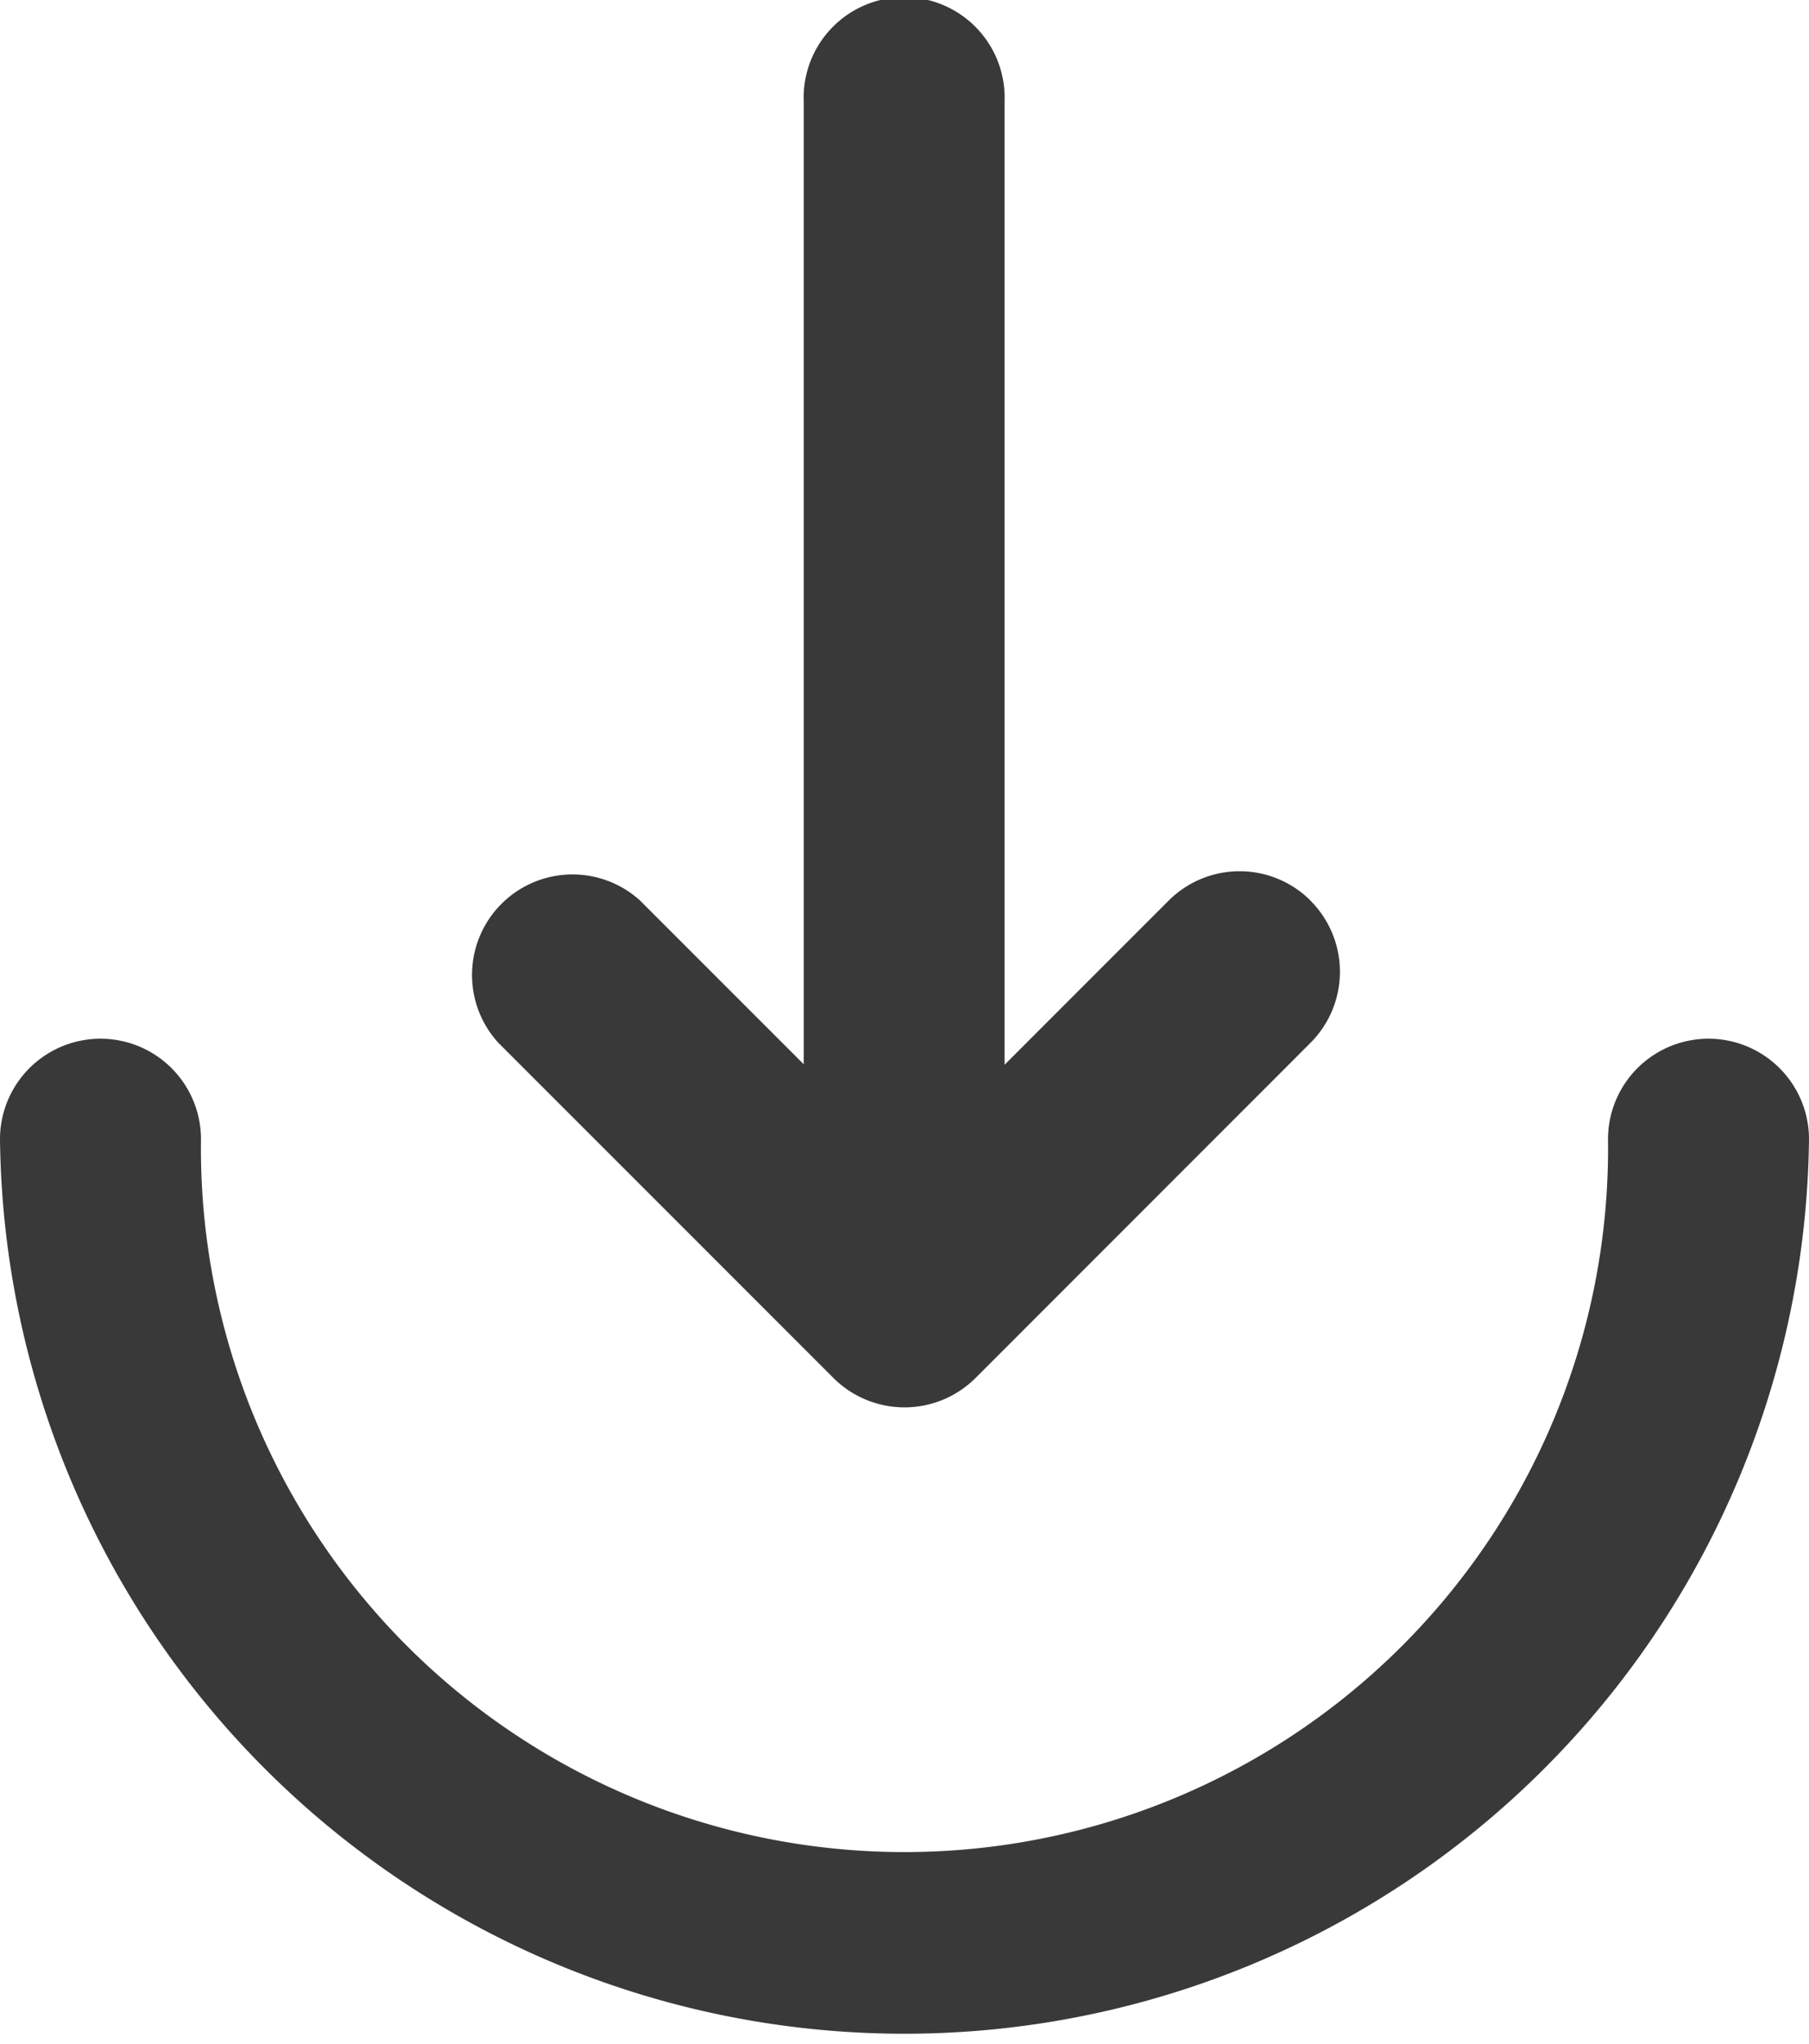
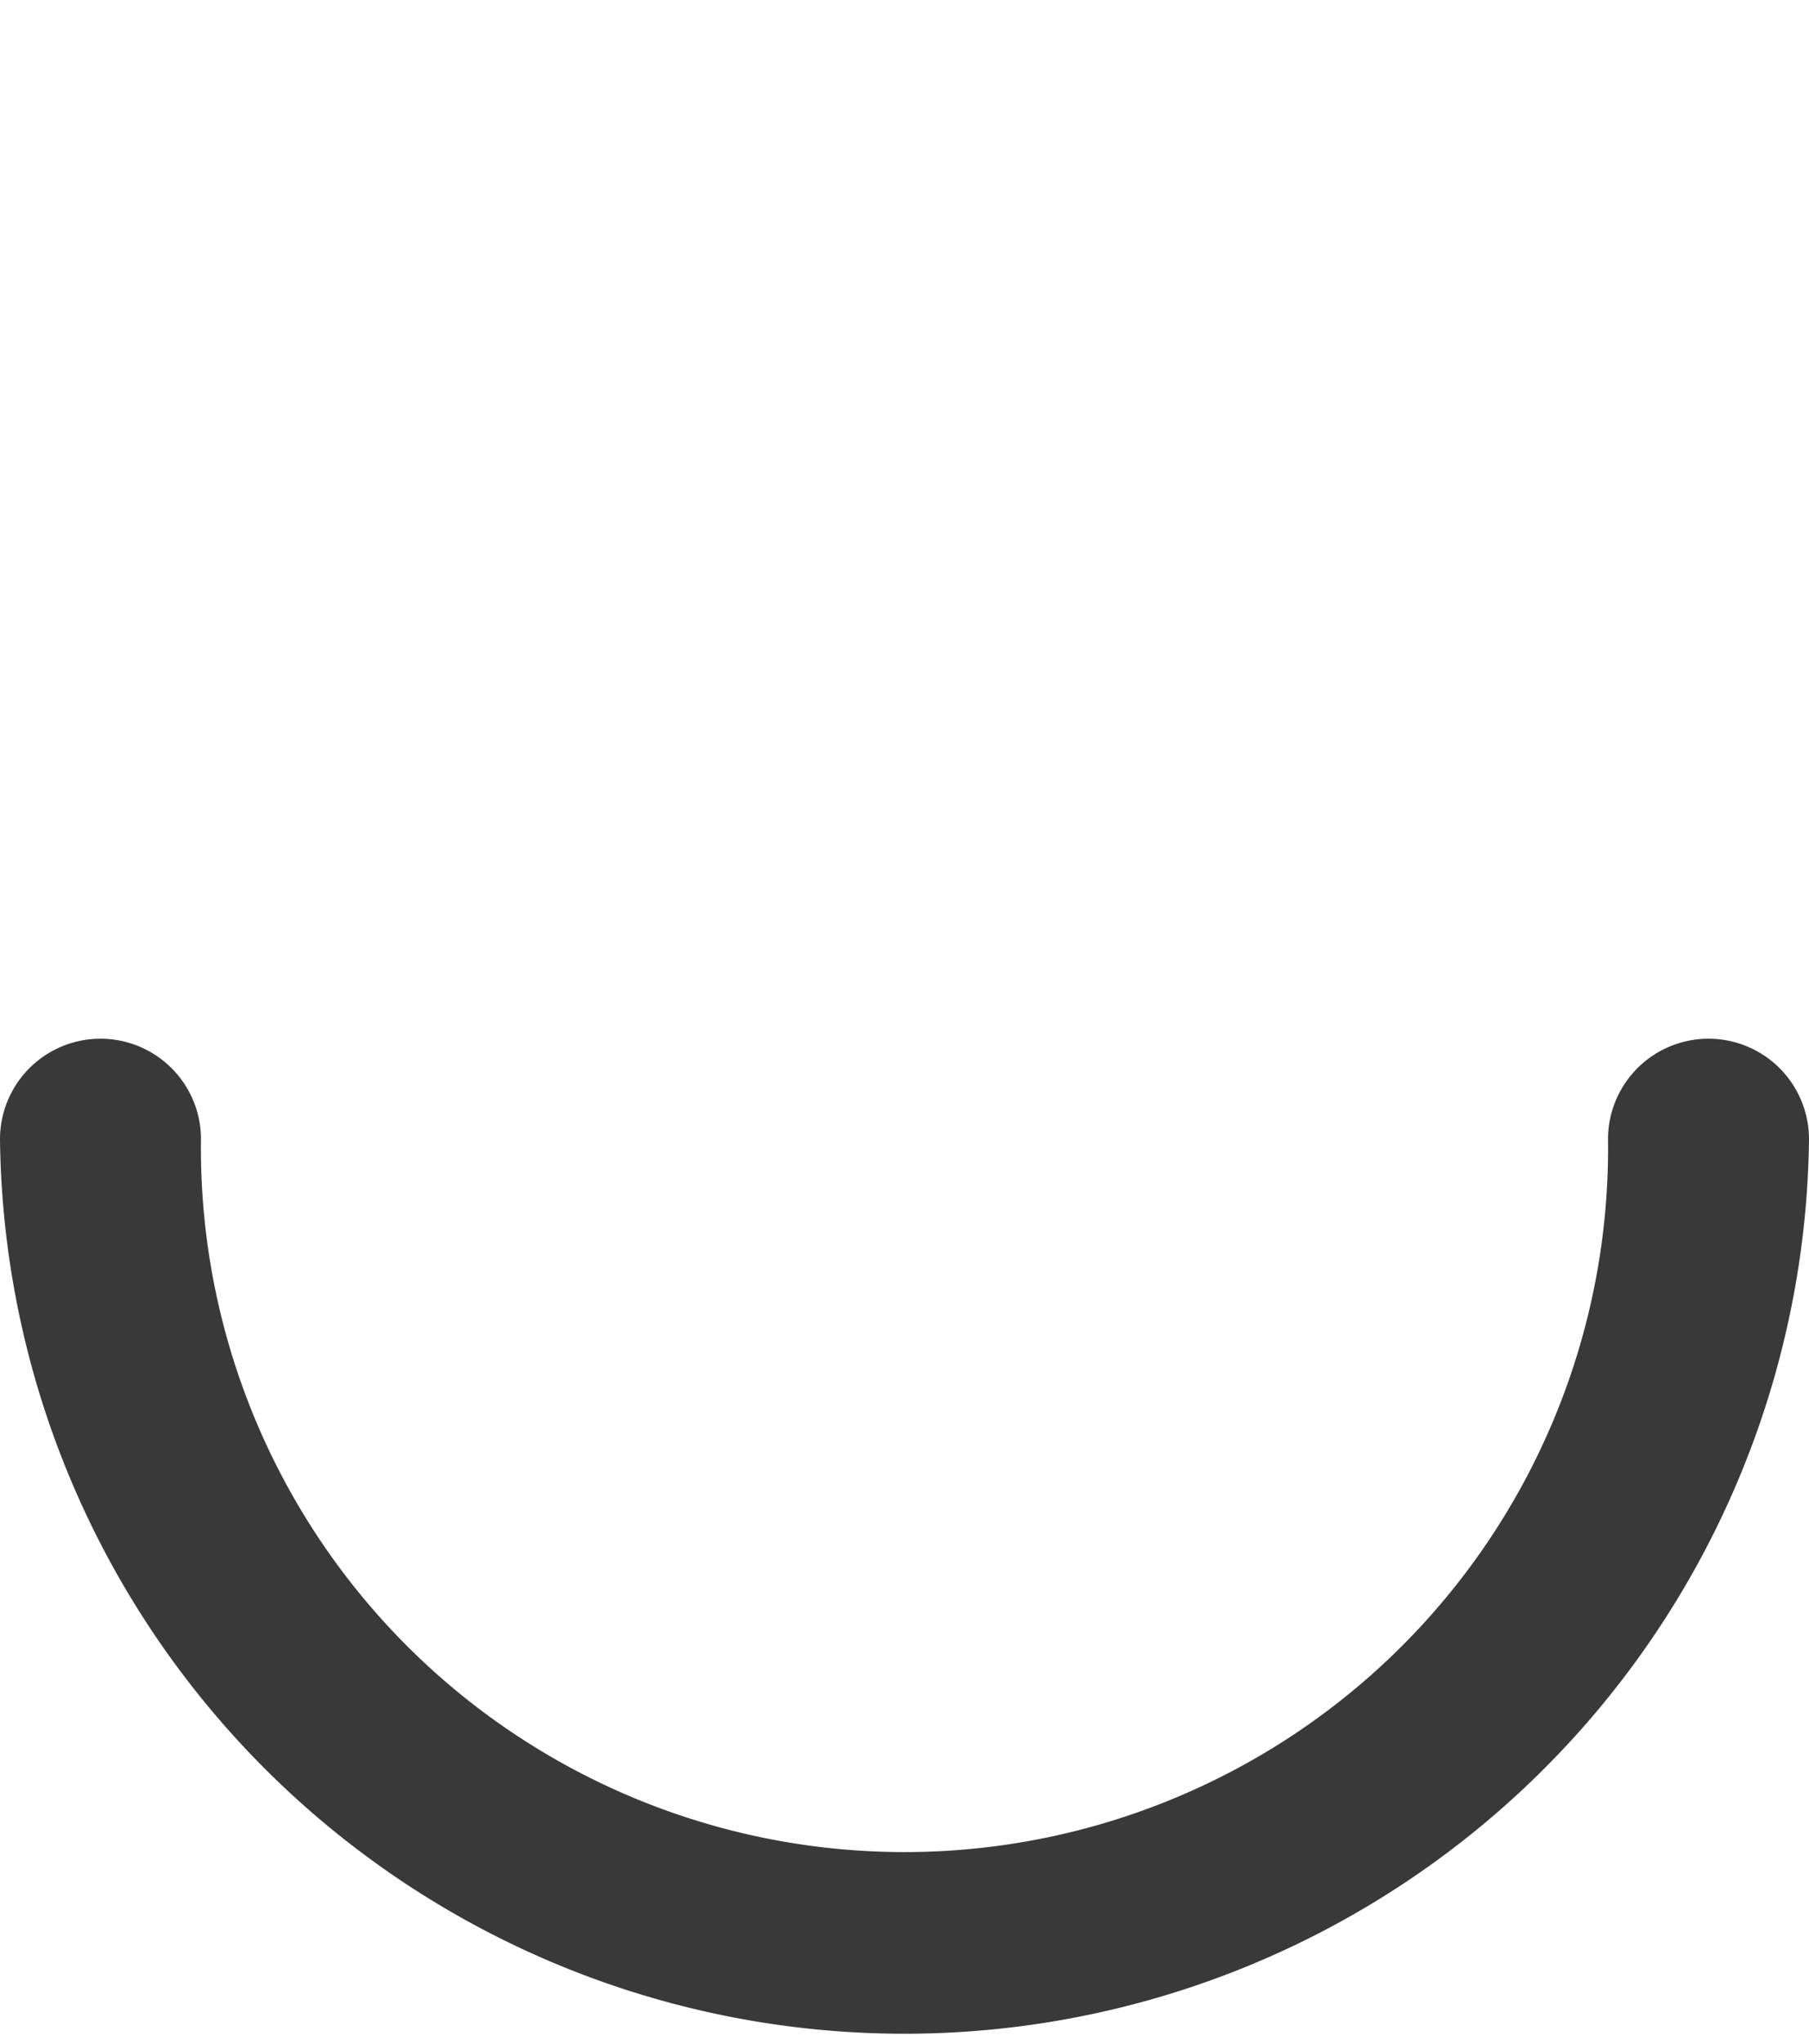
<svg xmlns="http://www.w3.org/2000/svg" width="15.445" height="17.447" viewBox="0 0 15.445 17.447">
  <g id="Icon" transform="translate(-1.25 14.947) rotate(-90)">
    <path id="Path_17667" data-name="Path 17667" d="M.858,1.716a6.007,6.007,0,1,1,0,12.013.858.858,0,1,0,0,1.716A7.723,7.723,0,0,0,.858,0a.858.858,0,1,0,0,1.716Z" transform="translate(6.081 16.695) rotate(180)" fill="#393939" fill-rule="evenodd" />
-     <path id="Union_1" data-name="Union 1" d="M4.325,7.185a.857.857,0,0,0,0-1.213l-1.4-1.4h8.225a.858.858,0,1,0,0-1.715H2.929l1.4-1.4A.858.858,0,0,0,3.111.251L.251,3.111a.859.859,0,0,0,0,1.213l2.861,2.86a.858.858,0,0,0,1.213,0Z" transform="translate(2.934 5.255)" fill="#393939" />
  </g>
</svg>